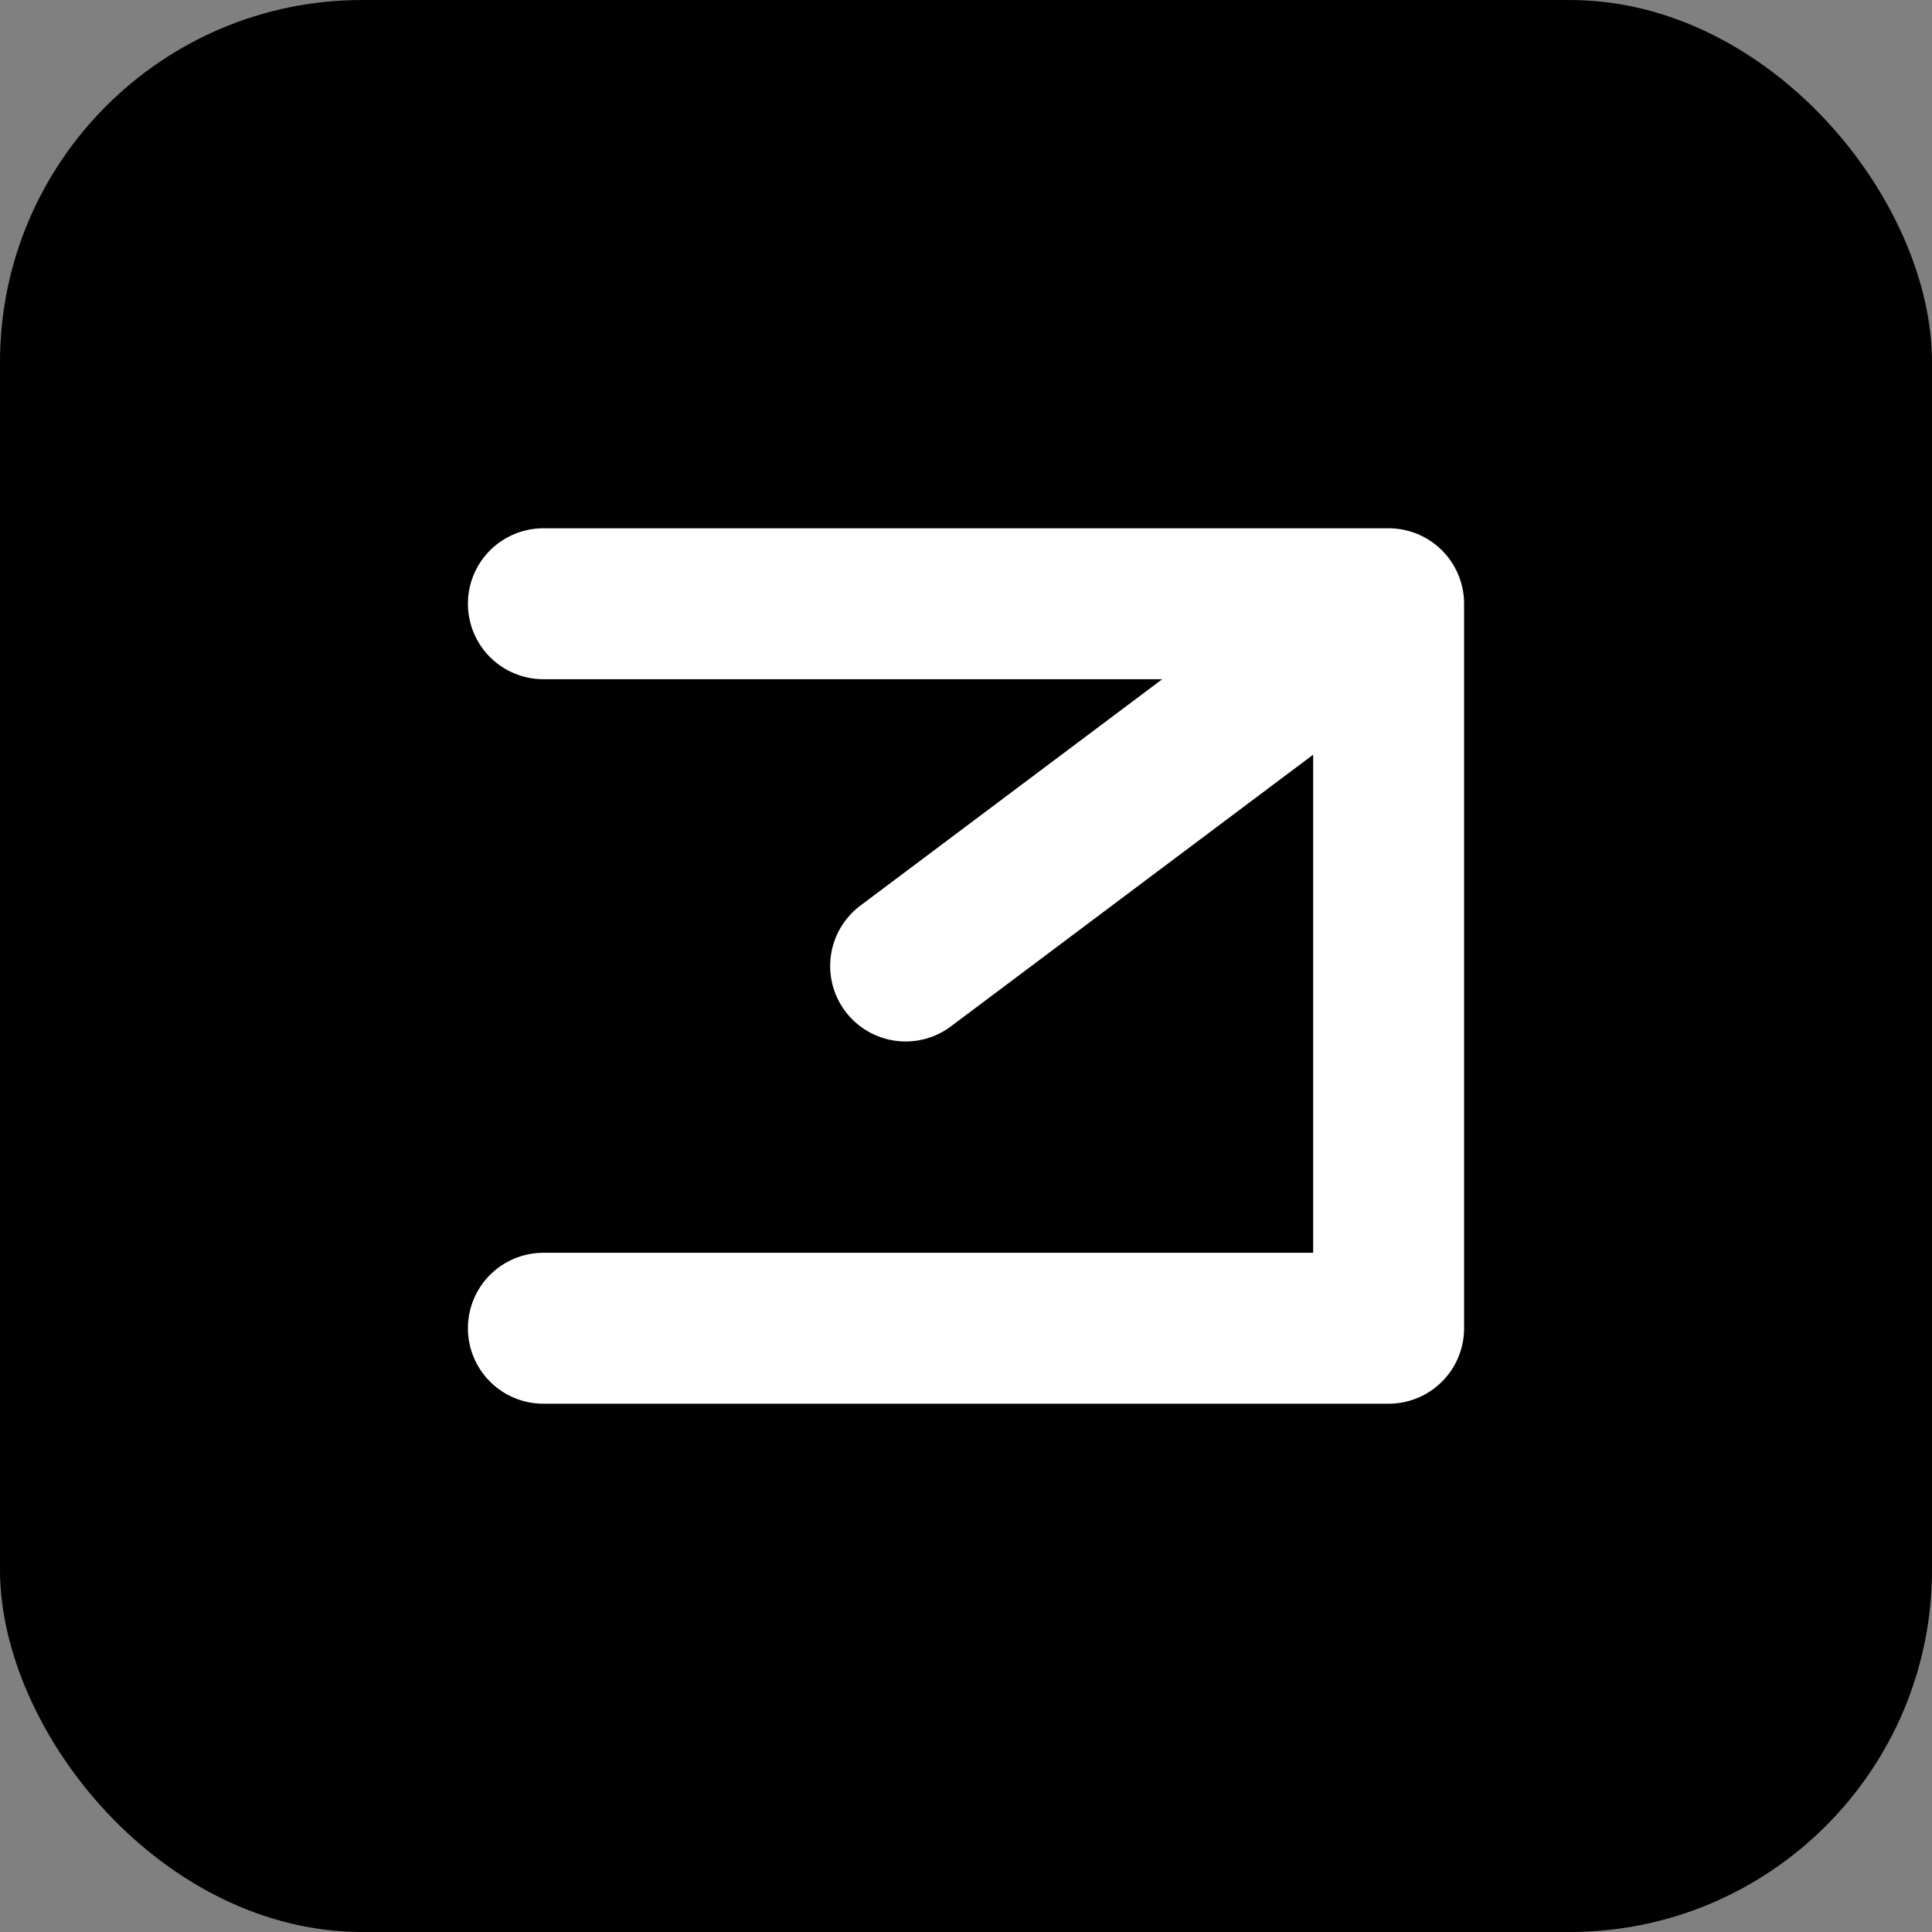
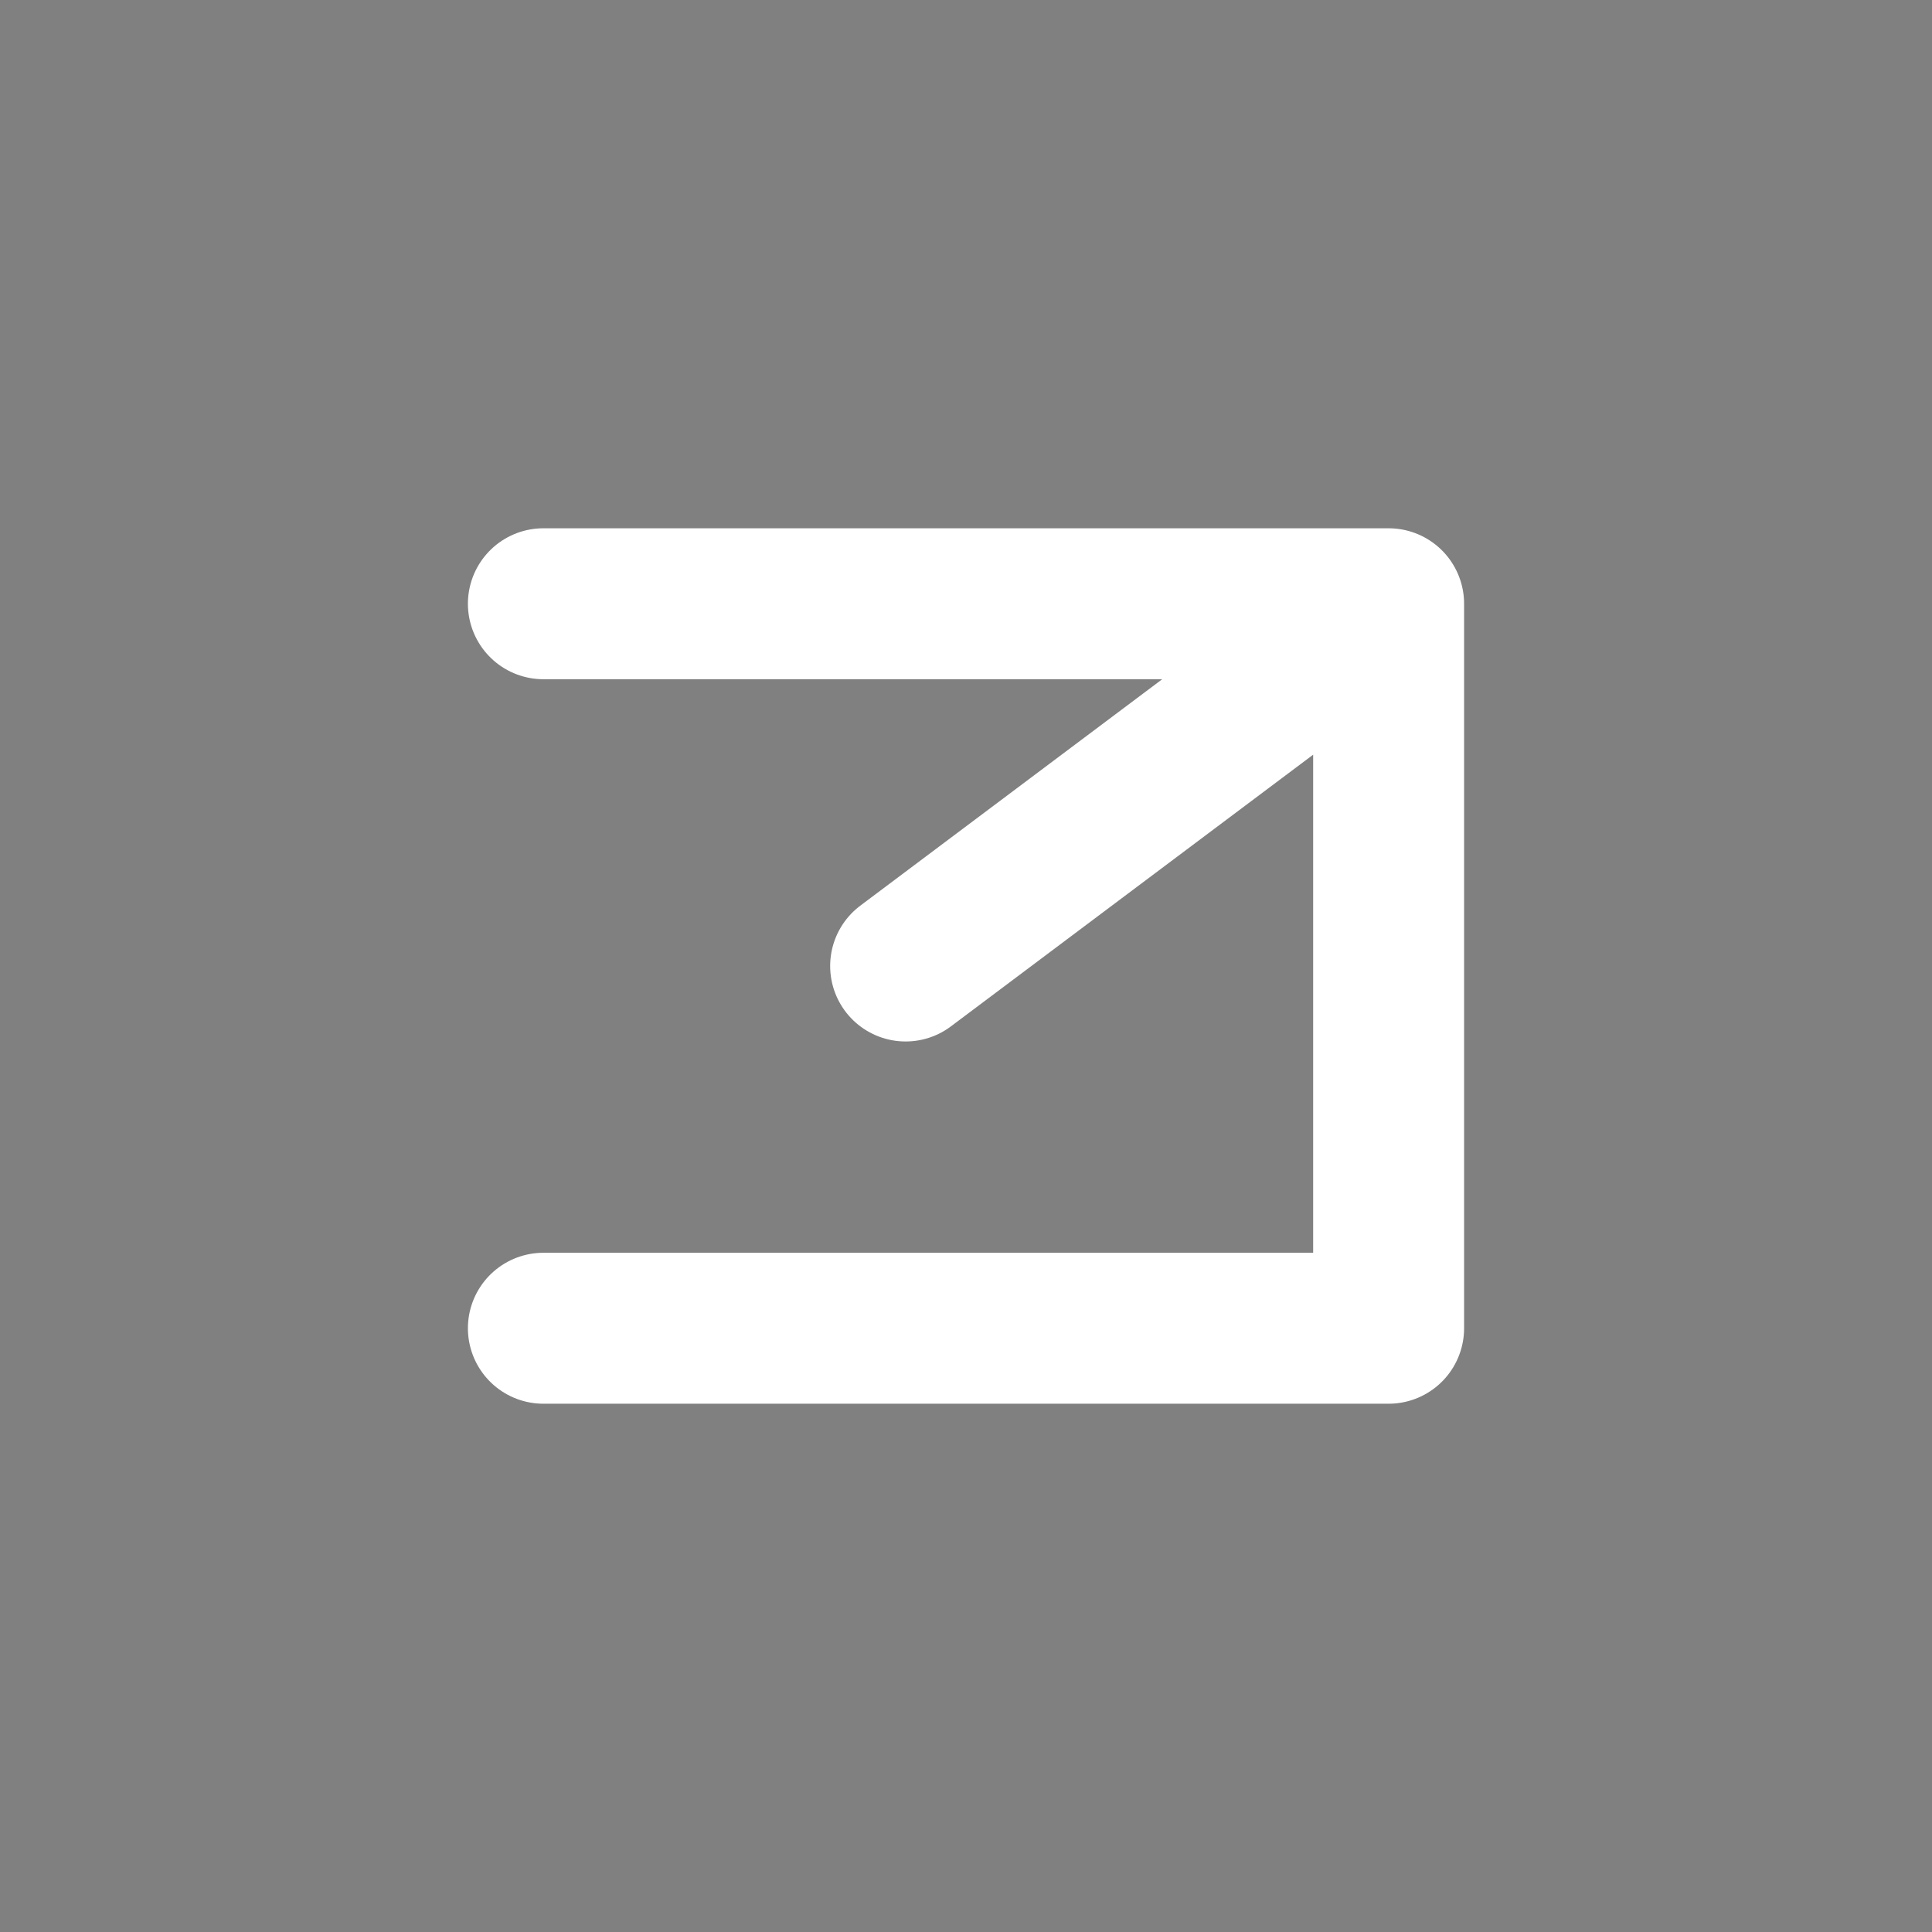
<svg xmlns="http://www.w3.org/2000/svg" width="32" height="32" viewBox="0 0 32 32" fill="none">
  <rect x="0" y="0" width="32" height="32" fill="#808080" stroke="none" />
-   <rect width="32" height="32" rx="6" fill="oklch(0.65 0.19 275)" />
  <path d="M9 10H23M23 10L15 16M23 10V22M23 22H9" stroke="white" stroke-width="2.5" stroke-linecap="round" stroke-linejoin="round" />
</svg>